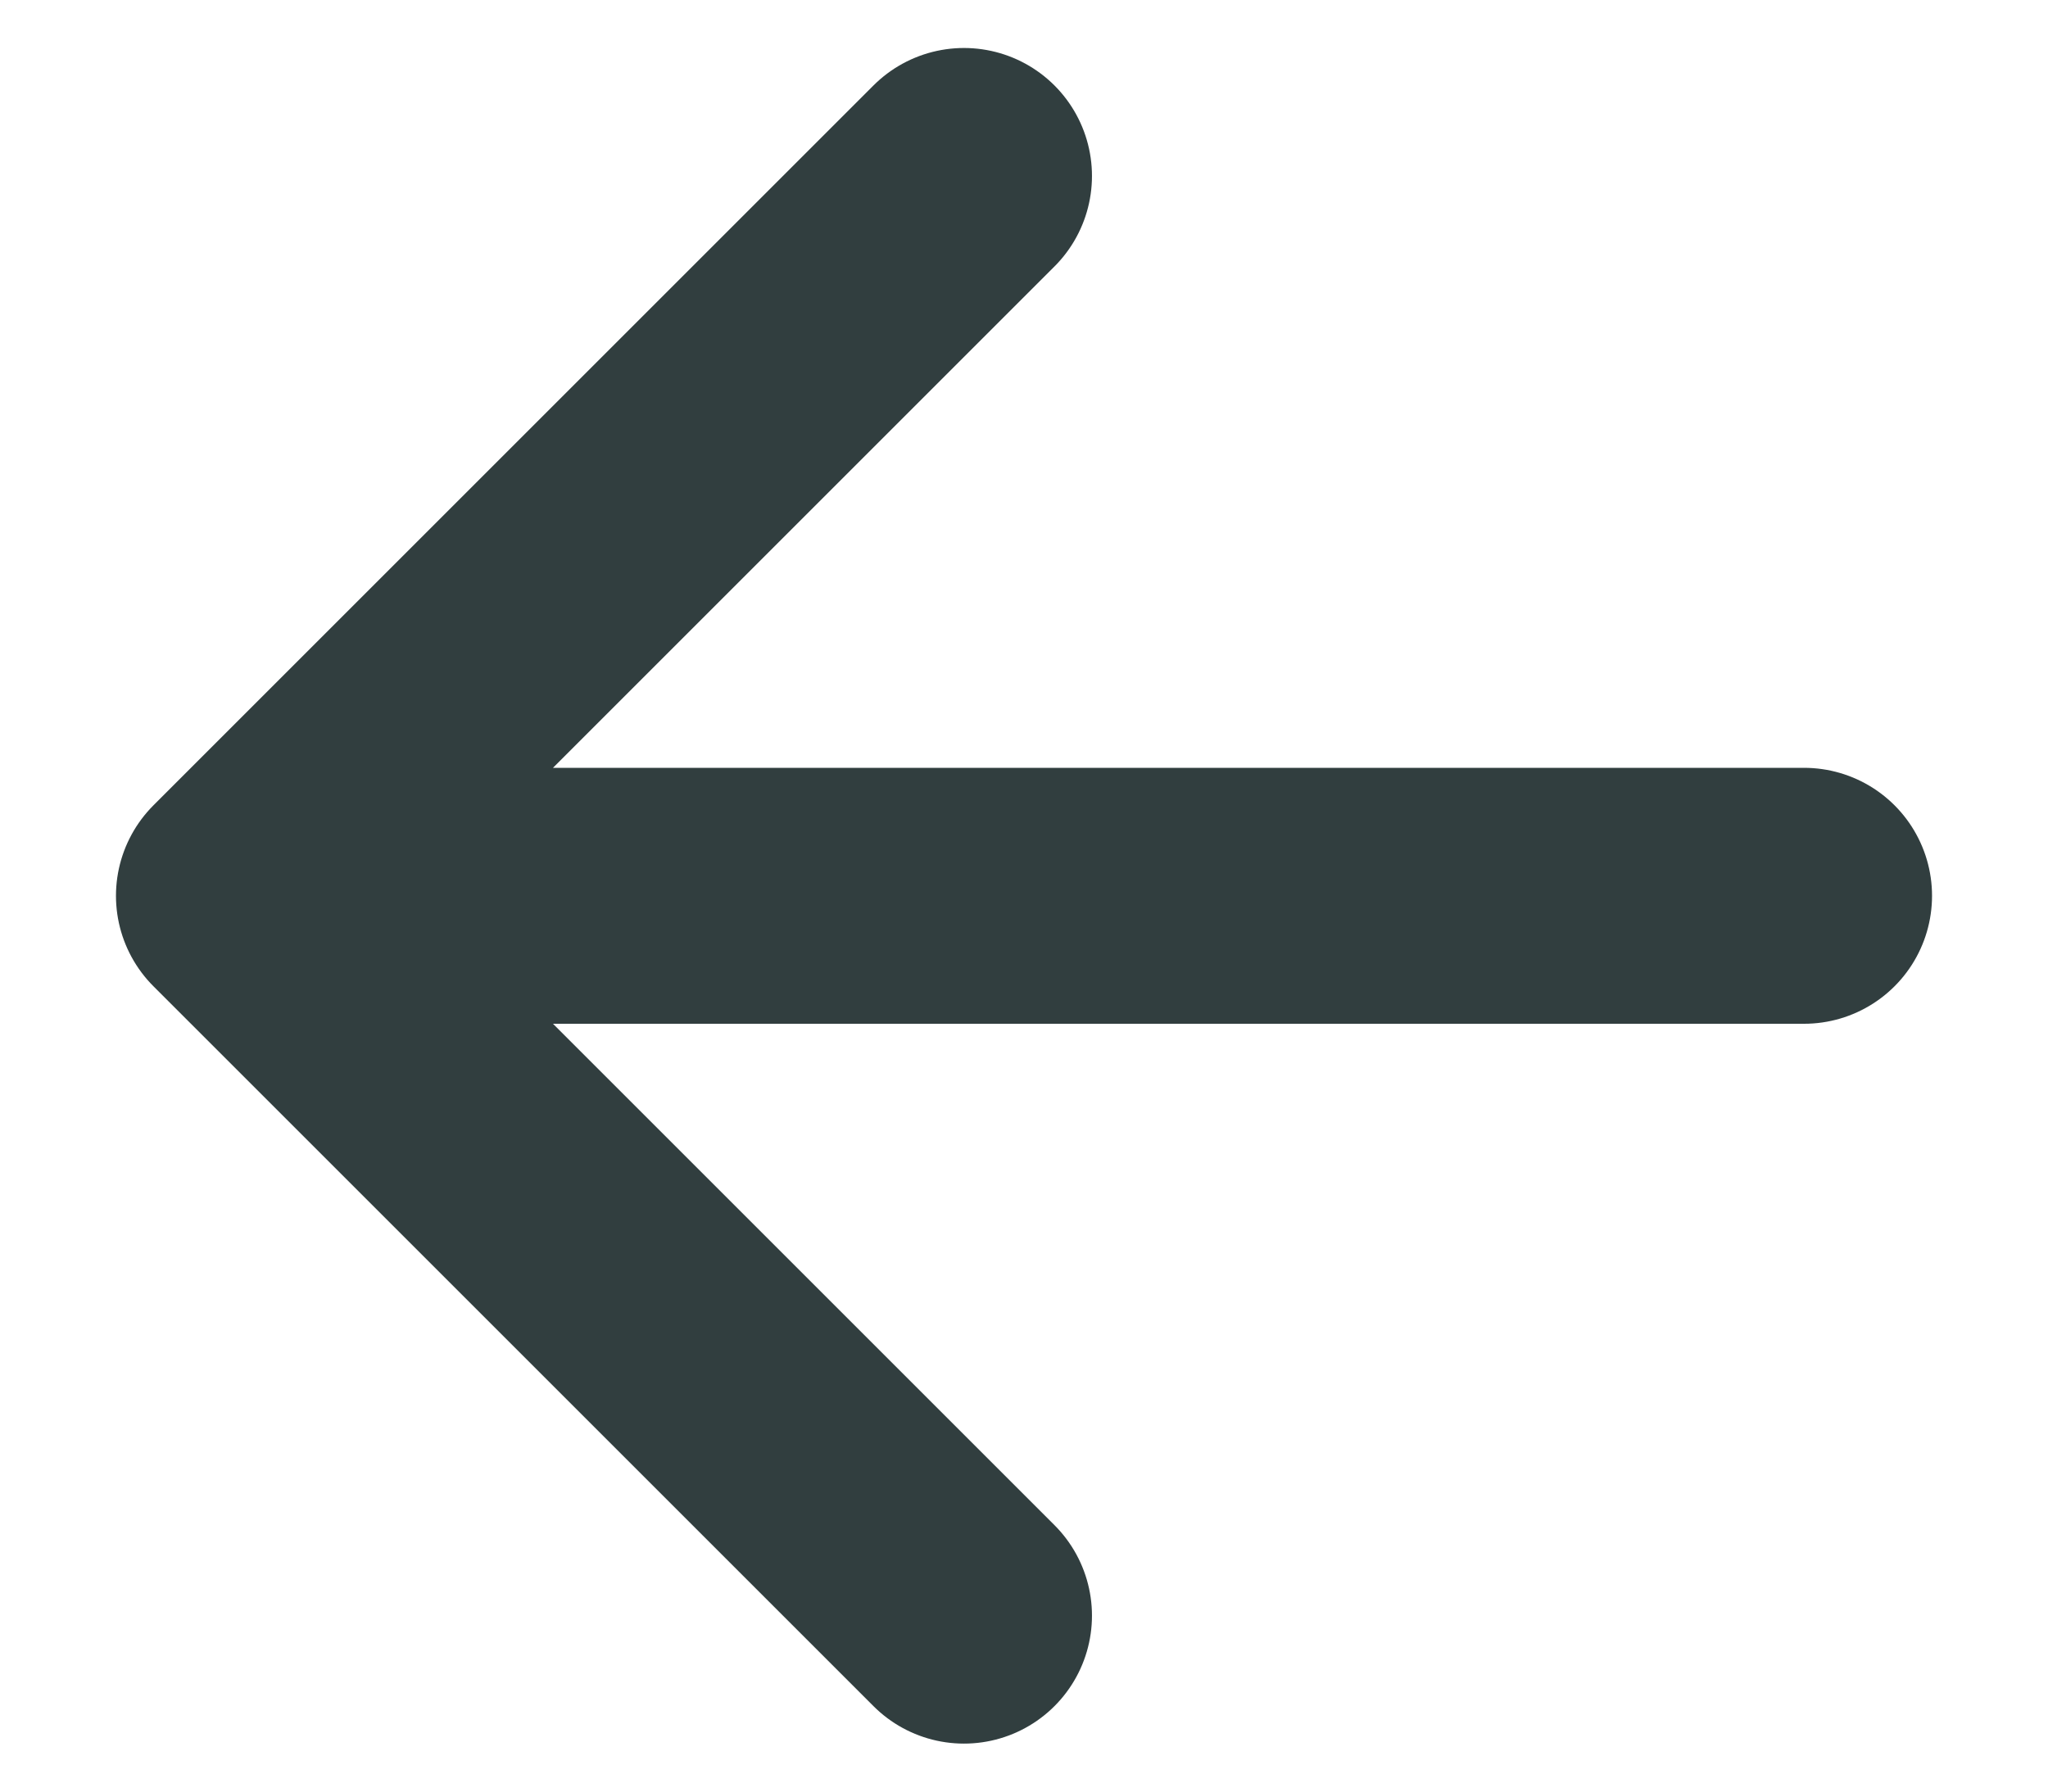
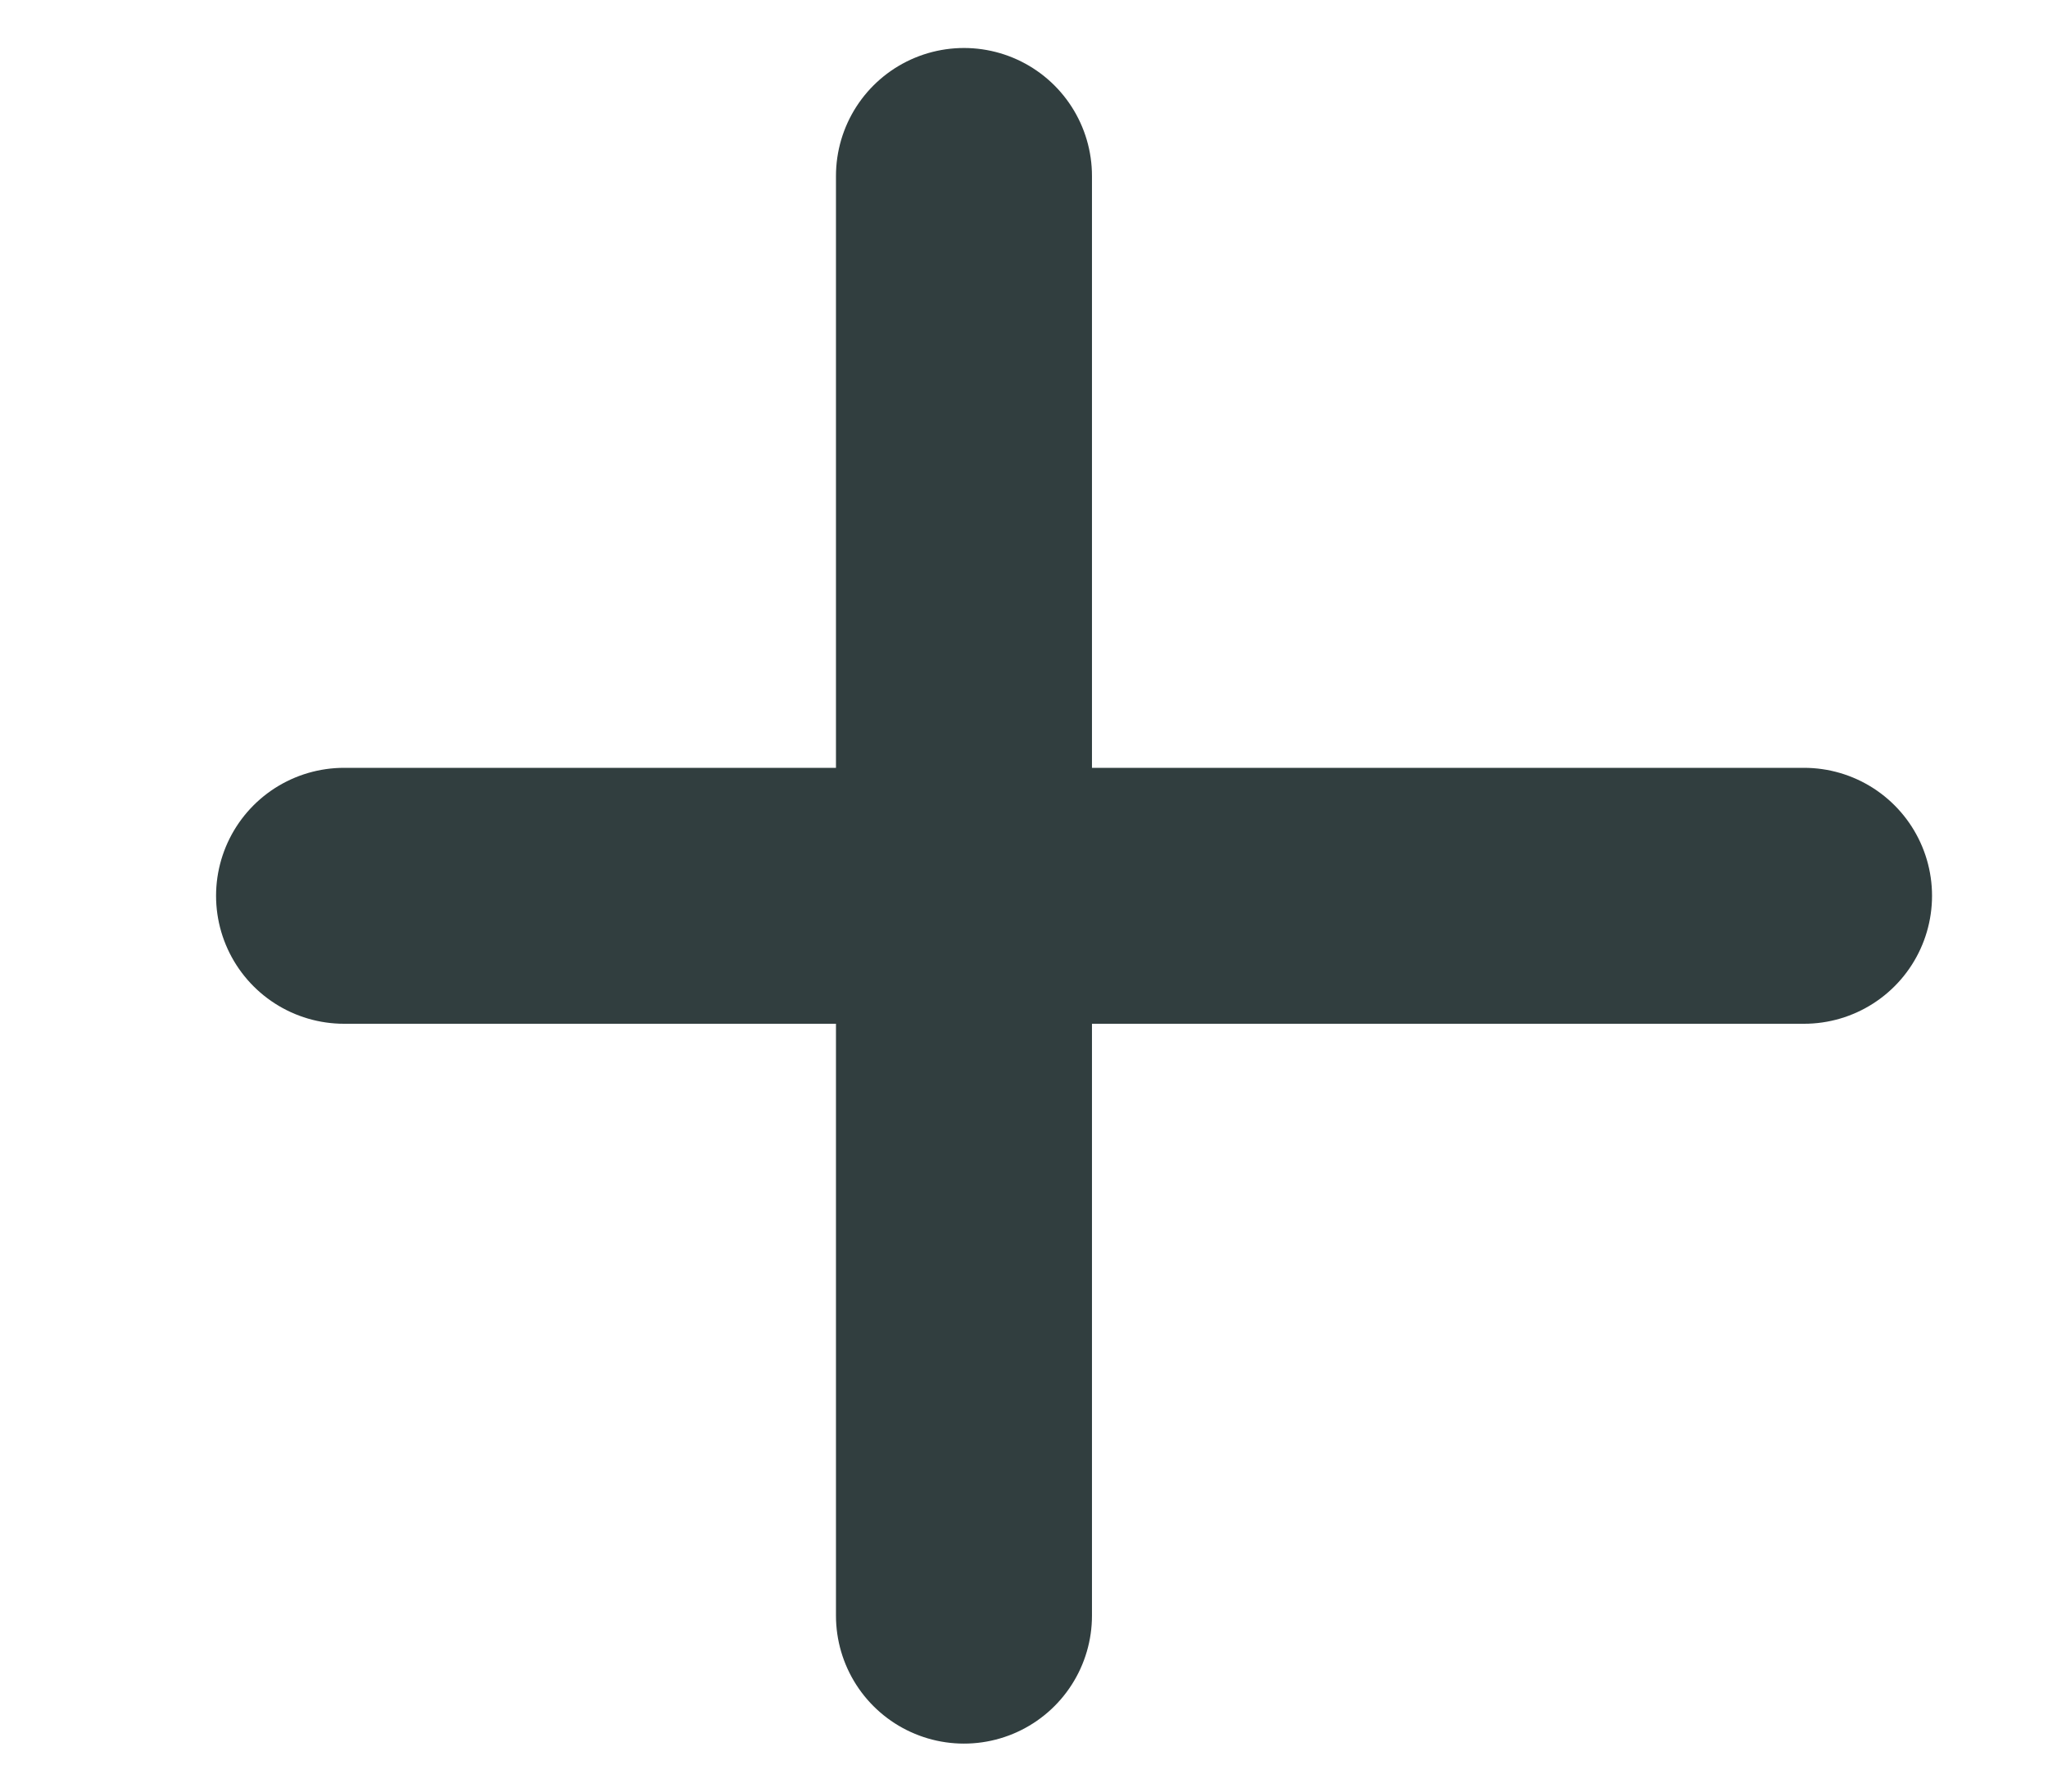
<svg xmlns="http://www.w3.org/2000/svg" width="16" height="14" viewBox="0 0 16 14" fill="none">
-   <path d="M7.531 1.375L1.906 7L7.531 12.625M2.688 7H14.094" stroke="#313E3F" stroke-width="2" stroke-linecap="round" stroke-linejoin="round" />
+   <path d="M7.531 1.375L7.531 12.625M2.688 7H14.094" stroke="#313E3F" stroke-width="2" stroke-linecap="round" stroke-linejoin="round" />
</svg>